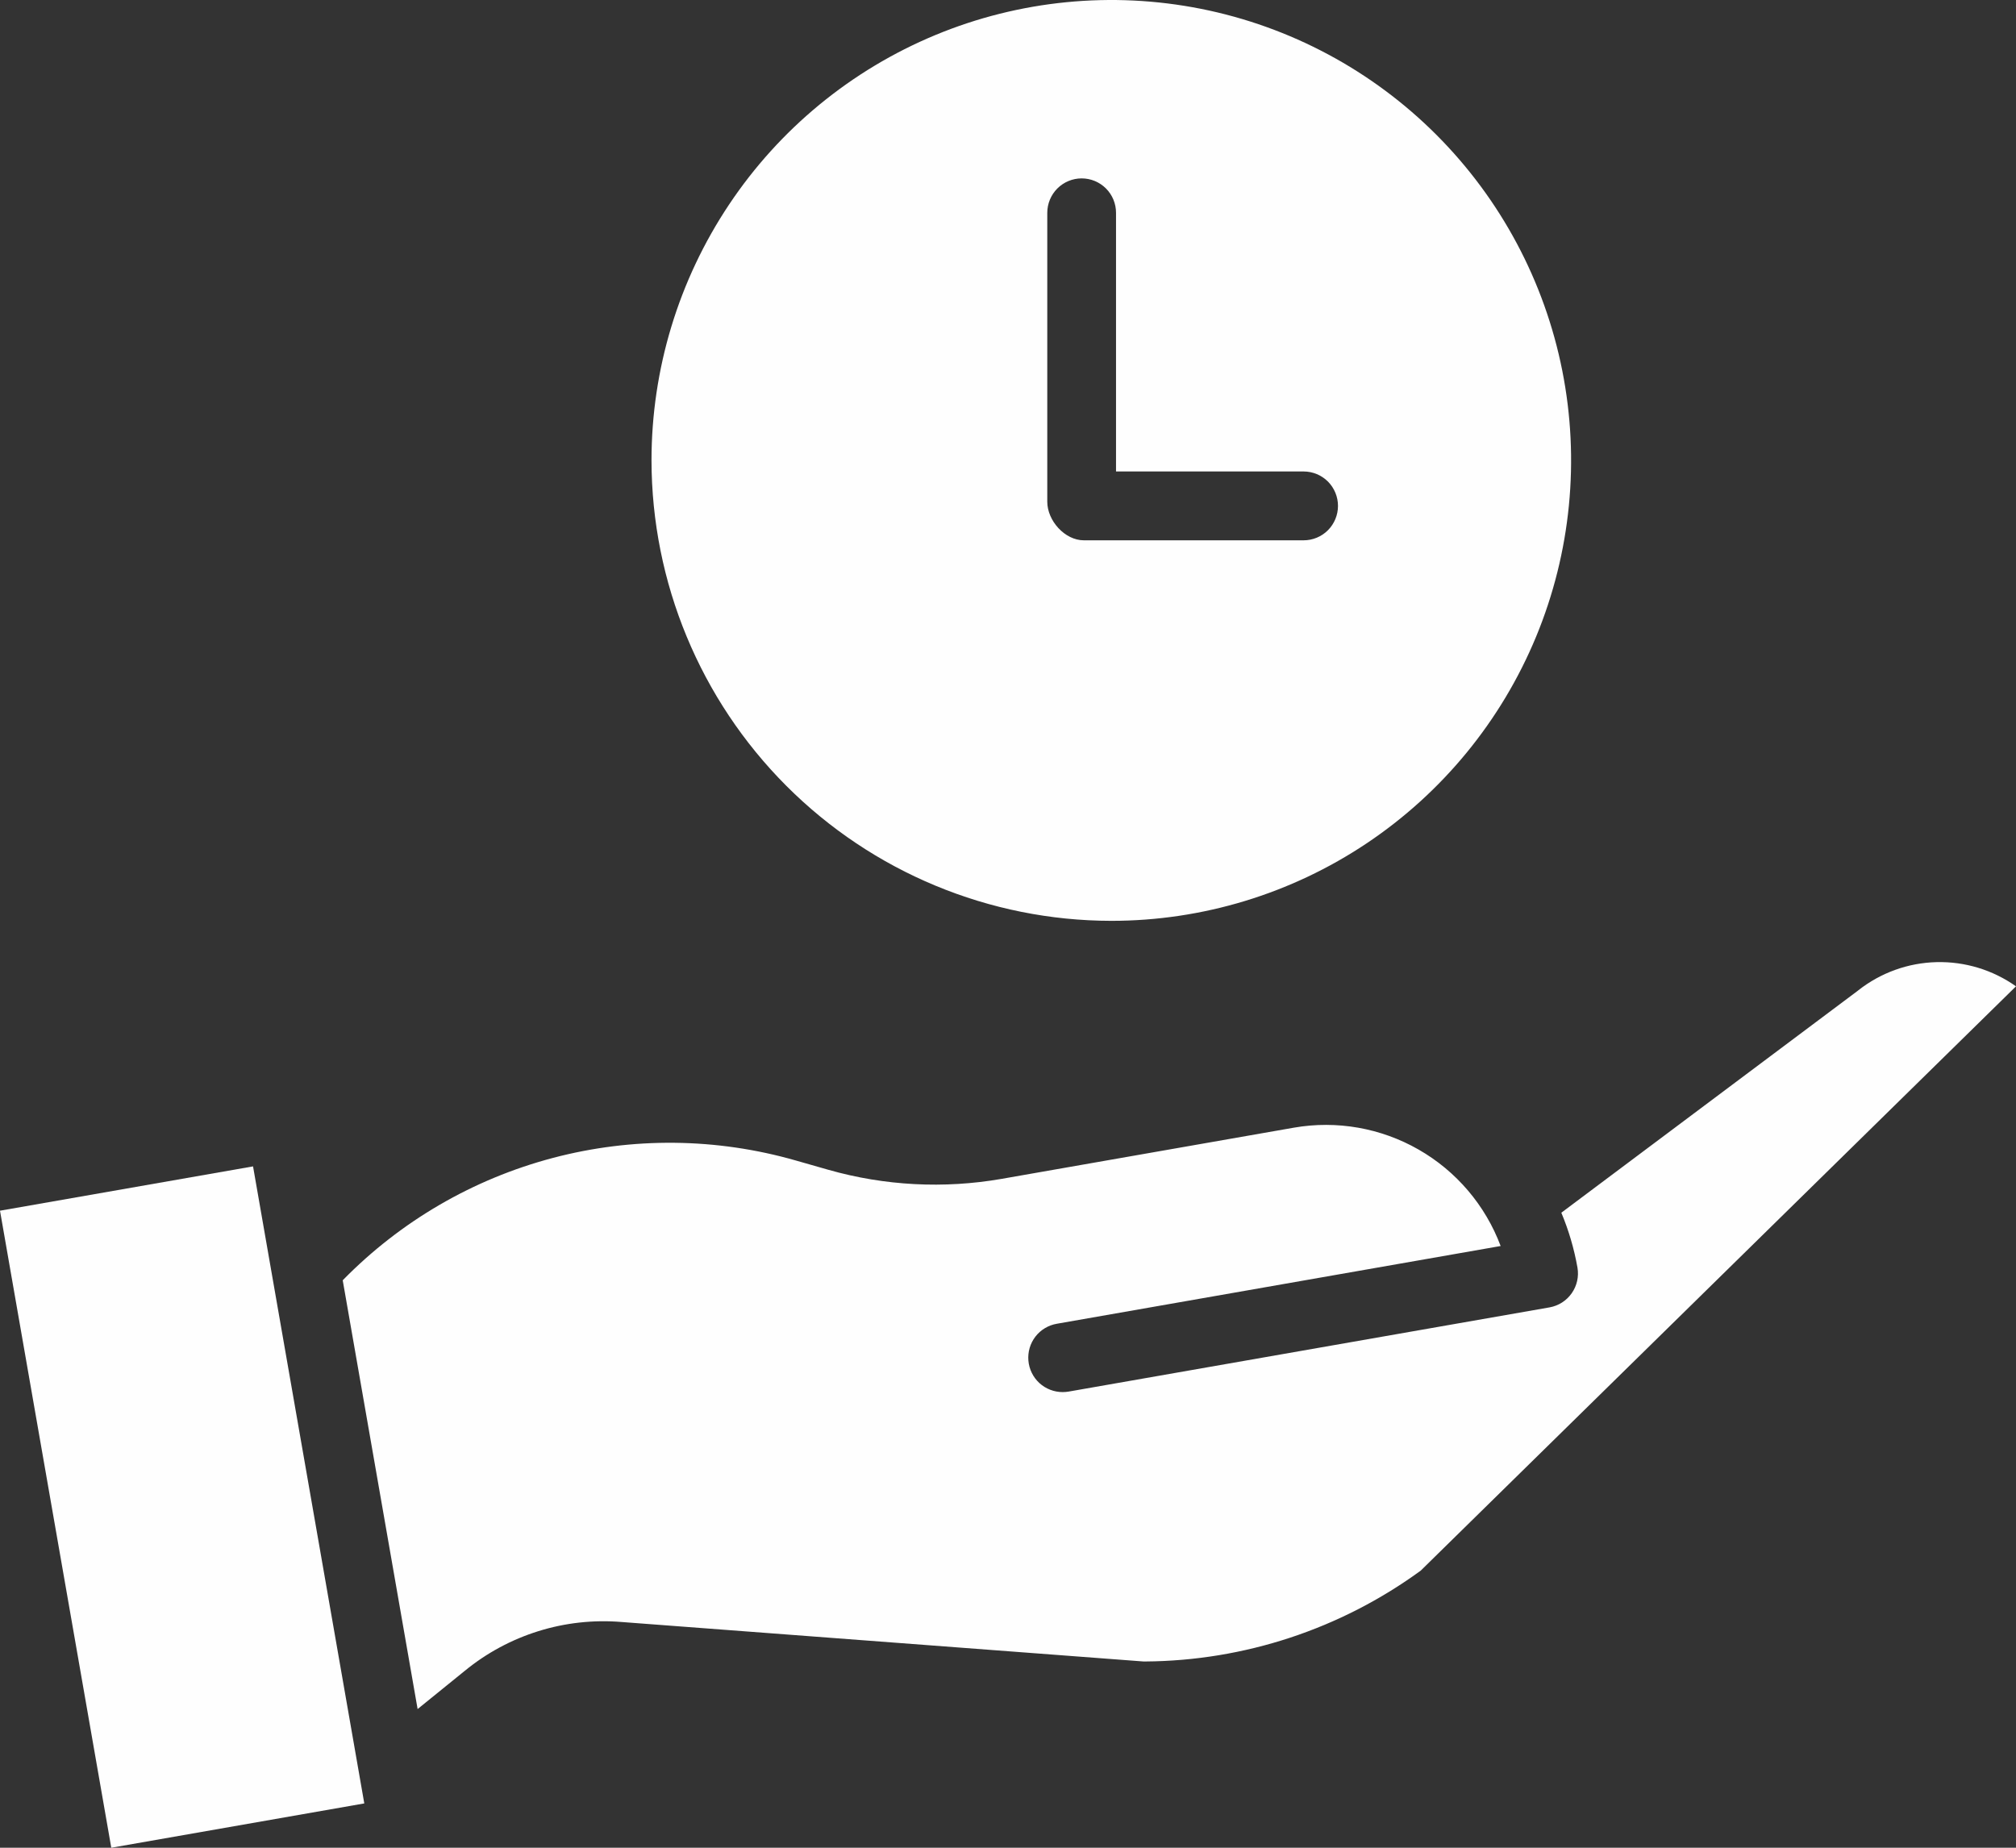
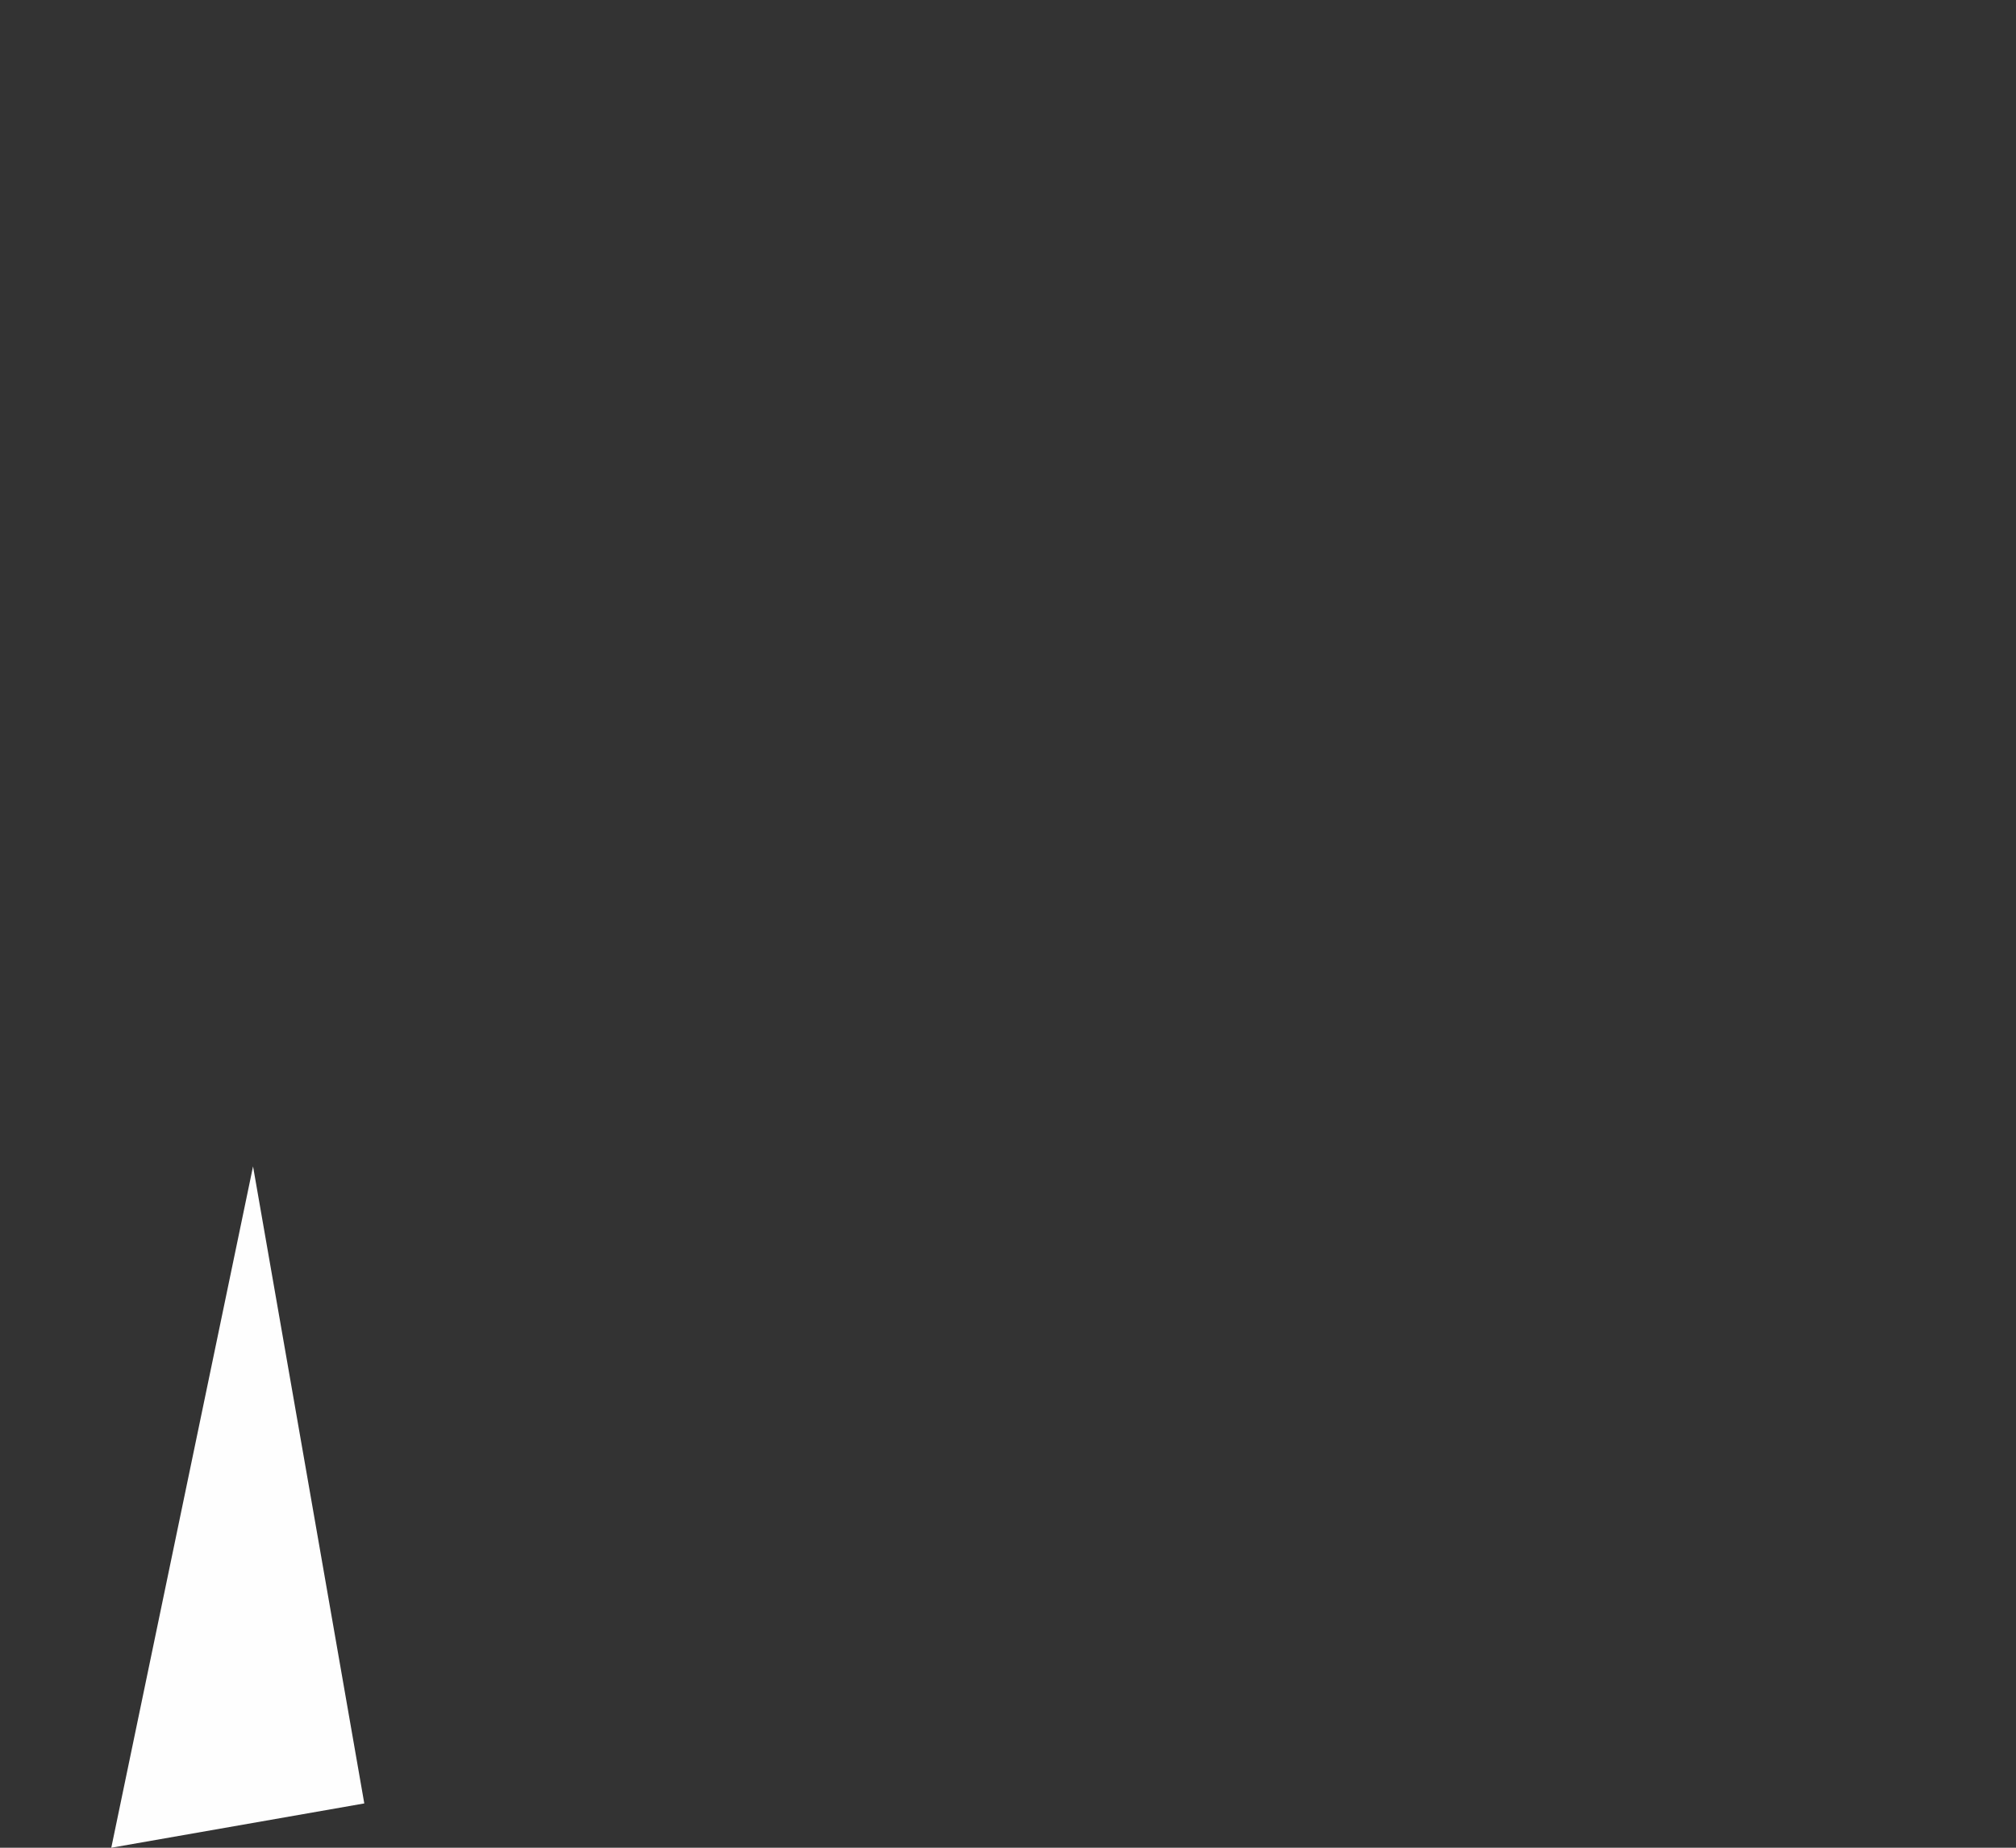
<svg xmlns="http://www.w3.org/2000/svg" width="60" height="55" viewBox="0 0 60 55" fill="none">
  <rect x="0" y="0" width="60" height="55" fill="#333333" stroke="none" />
-   <path d="M7.531 34.719L0 36.038L3.312 55L10.842 53.681L7.531 34.719Z" fill="#FEFEFE" />
-   <path d="M13.827 49.739C15.137 48.663 16.814 48.14 18.503 48.281L34.035 49.456H34.084C37.032 49.436 39.9 48.49 42.283 46.752L60 29.359C59.309 28.87 58.48 28.618 57.634 28.639C56.789 28.66 55.973 28.954 55.308 29.477L55.287 29.494L46.468 36.098C46.688 36.622 46.849 37.17 46.948 37.73C46.995 37.998 46.933 38.273 46.777 38.495C46.621 38.718 46.383 38.869 46.116 38.916L31.806 41.422C31.748 41.432 31.689 41.437 31.629 41.437C31.372 41.438 31.125 41.342 30.935 41.169C30.746 40.995 30.629 40.757 30.607 40.501C30.585 40.245 30.659 39.99 30.816 39.786C30.973 39.583 31.201 39.446 31.454 39.403L44.662 37.089C44.207 35.876 43.343 34.861 42.22 34.218C41.097 33.575 39.786 33.344 38.511 33.566L29.806 35.091C28.093 35.389 26.336 35.297 24.663 34.823L23.69 34.545C21.329 33.867 18.83 33.84 16.455 34.467C14.081 35.094 11.919 36.352 10.2 38.109L12.429 50.872L13.827 49.739ZM33.075 27.41C35.781 27.41 38.427 26.607 40.677 25.101C42.928 23.595 44.682 21.454 45.718 18.95C46.753 16.446 47.024 13.69 46.496 11.031C45.968 8.373 44.665 5.931 42.751 4.014C40.837 2.097 38.399 0.792 35.745 0.263C33.09 -0.265 30.338 0.006 27.838 1.043C25.338 2.081 23.2 3.837 21.697 6.091C20.193 8.345 19.39 10.995 19.39 13.705C19.395 17.339 20.838 20.822 23.403 23.392C25.968 25.961 29.447 27.406 33.075 27.41ZM31.169 6.335C31.169 6.063 31.277 5.802 31.469 5.61C31.661 5.418 31.921 5.31 32.192 5.31C32.464 5.31 32.724 5.418 32.916 5.61C33.108 5.802 33.215 6.063 33.215 6.335V14.034H38.798C39.069 14.034 39.33 14.142 39.522 14.334C39.713 14.526 39.821 14.787 39.821 15.059C39.821 15.33 39.713 15.591 39.522 15.783C39.33 15.975 39.069 16.083 38.798 16.083H32.257C31.692 16.083 31.169 15.5 31.169 14.934V6.335Z" fill="#FEFEFE" />
+   <path d="M7.531 34.719L3.312 55L10.842 53.681L7.531 34.719Z" fill="#FEFEFE" />
</svg>